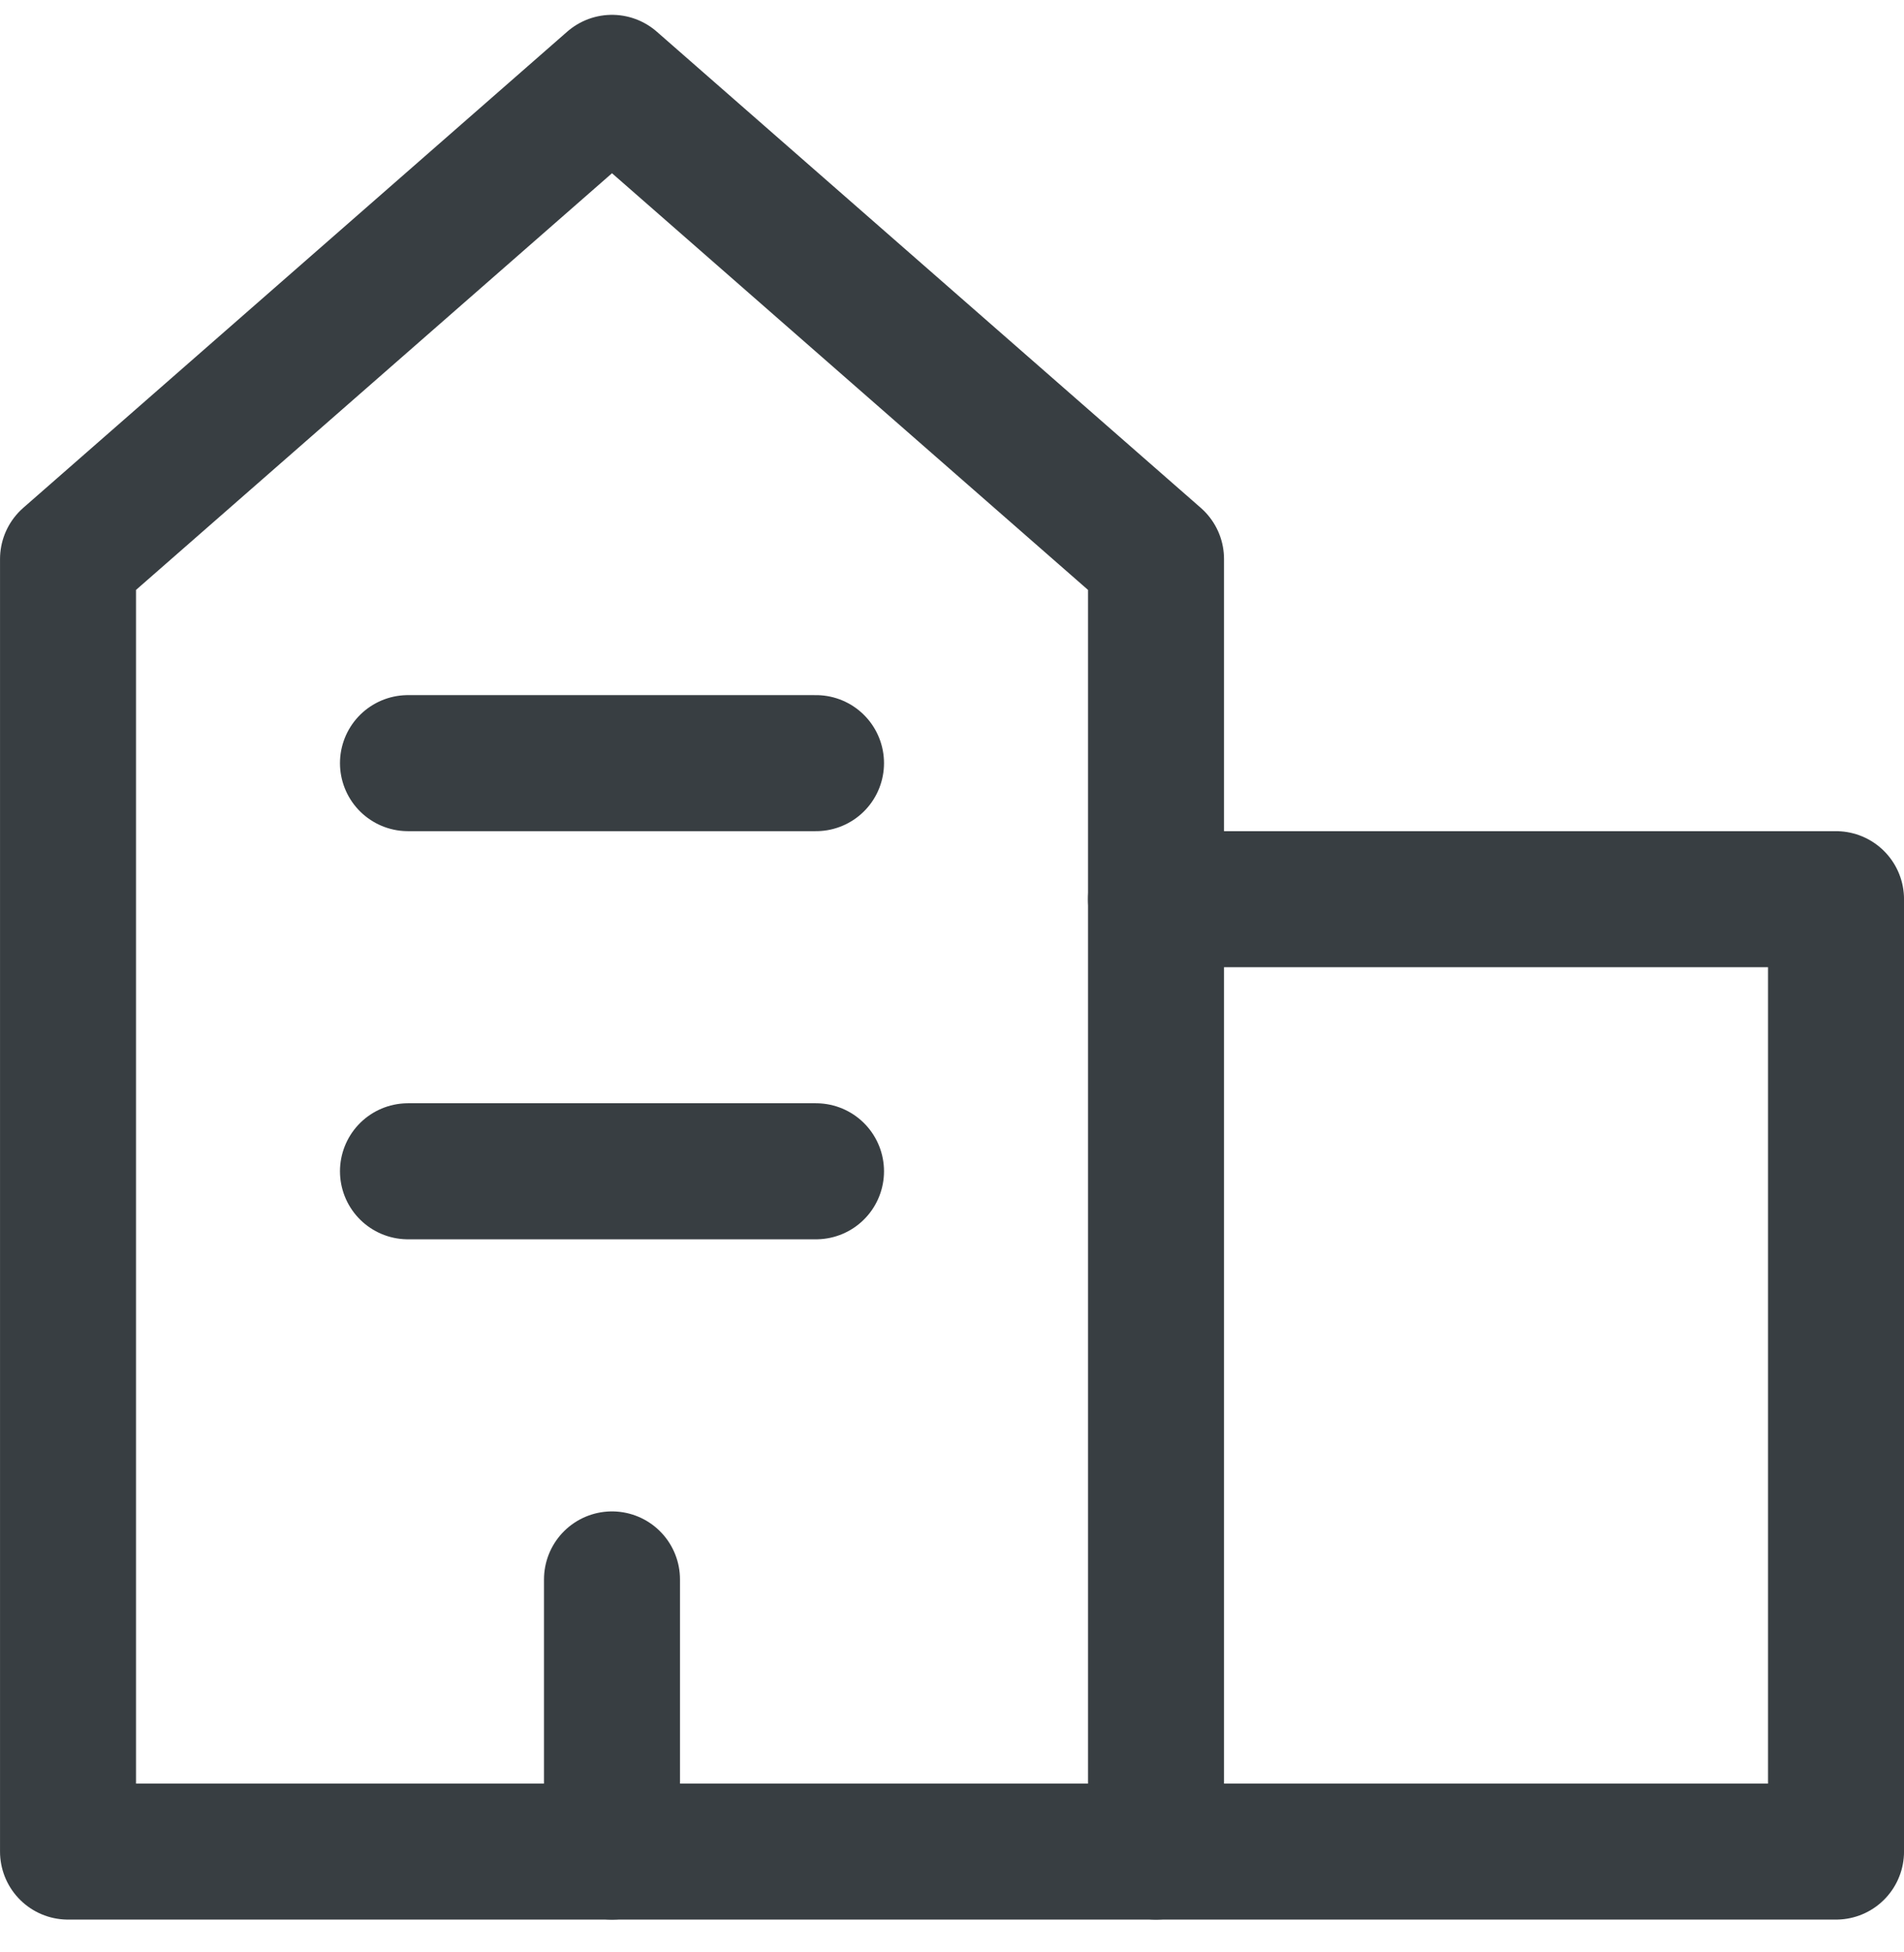
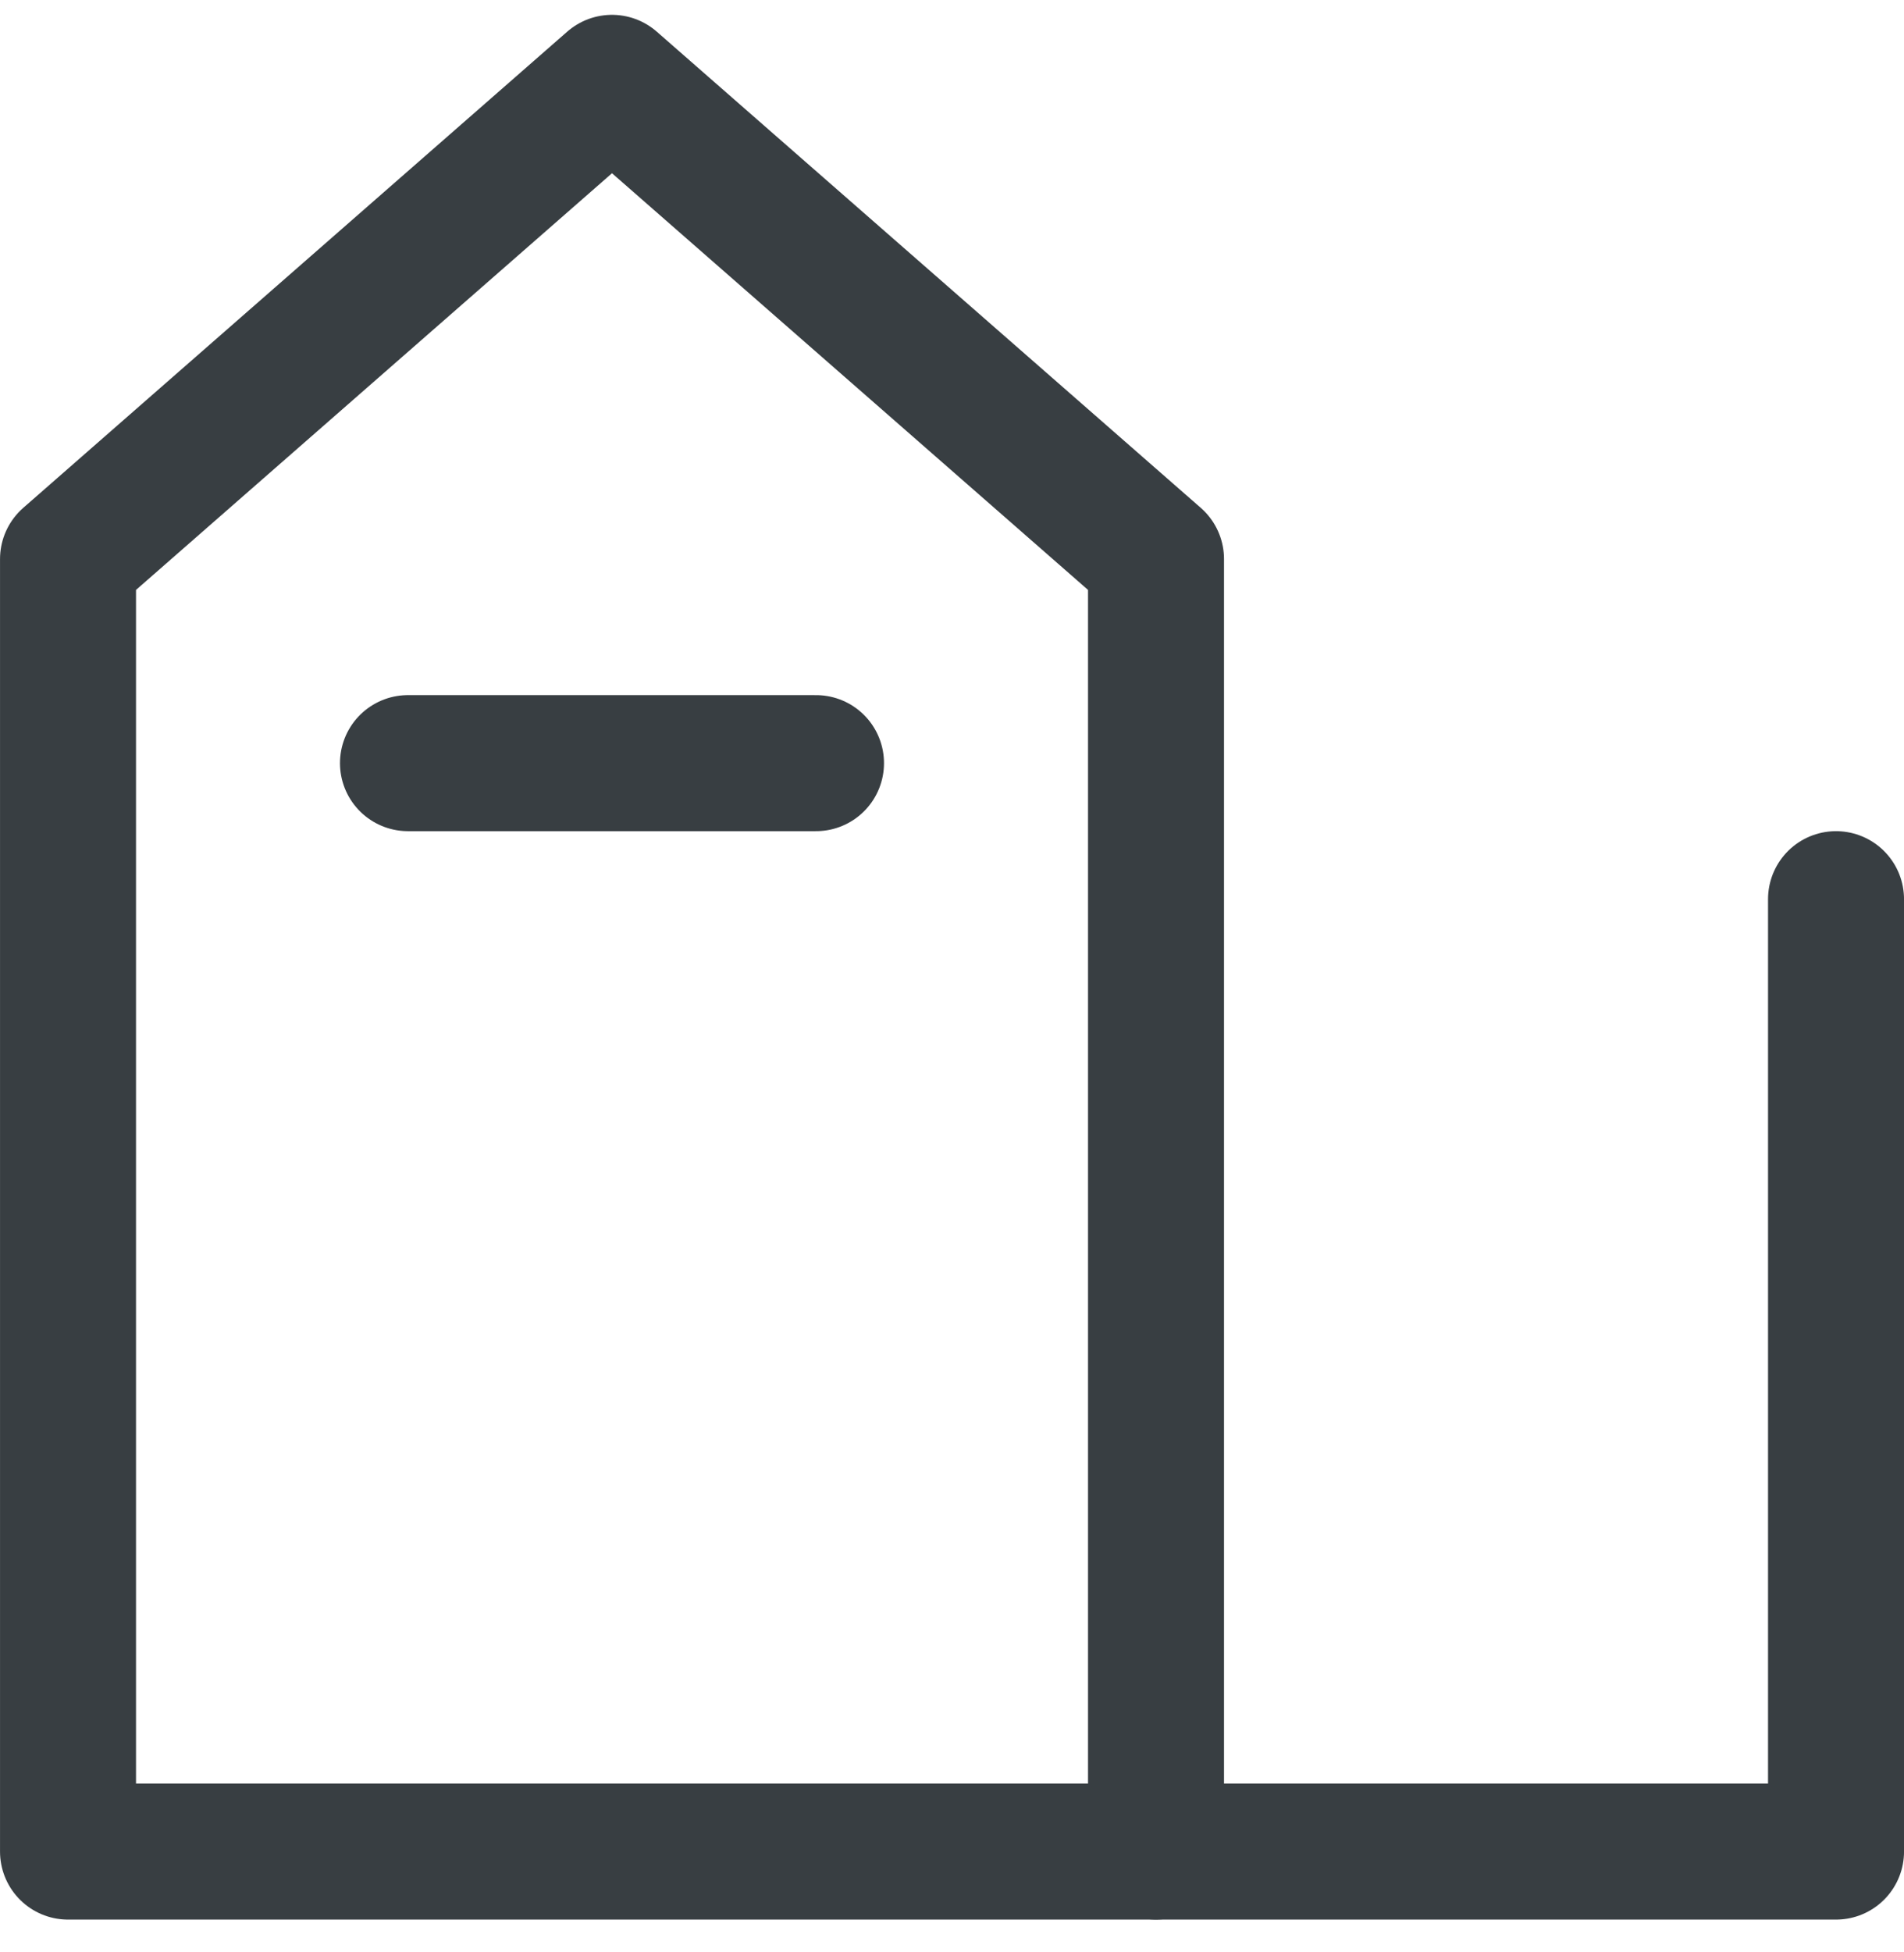
<svg xmlns="http://www.w3.org/2000/svg" width="40" height="41" viewBox="0 0 40 41" fill="none">
  <path d="M24.286 38.883H1.429V11.74L12.857 1.74L24.286 11.74V38.883Z" stroke="#383E42" stroke-width="2.857" stroke-linecap="round" stroke-linejoin="round" />
-   <path d="M24.286 38.883H38.572V18.883H24.286" stroke="#383E42" stroke-width="2.857" stroke-linecap="round" stroke-linejoin="round" />
-   <path d="M12.857 38.883V33.168" stroke="#383E42" stroke-width="2.857" stroke-linecap="round" stroke-linejoin="round" />
-   <path d="M8.571 24.597H17.143" stroke="#383E42" stroke-width="2.857" stroke-linecap="round" stroke-linejoin="round" />
+   <path d="M24.286 38.883H38.572V18.883" stroke="#383E42" stroke-width="2.857" stroke-linecap="round" stroke-linejoin="round" />
  <path d="M8.571 16.026H17.143" stroke="#383E42" stroke-width="2.857" stroke-linecap="round" stroke-linejoin="round" />
</svg>